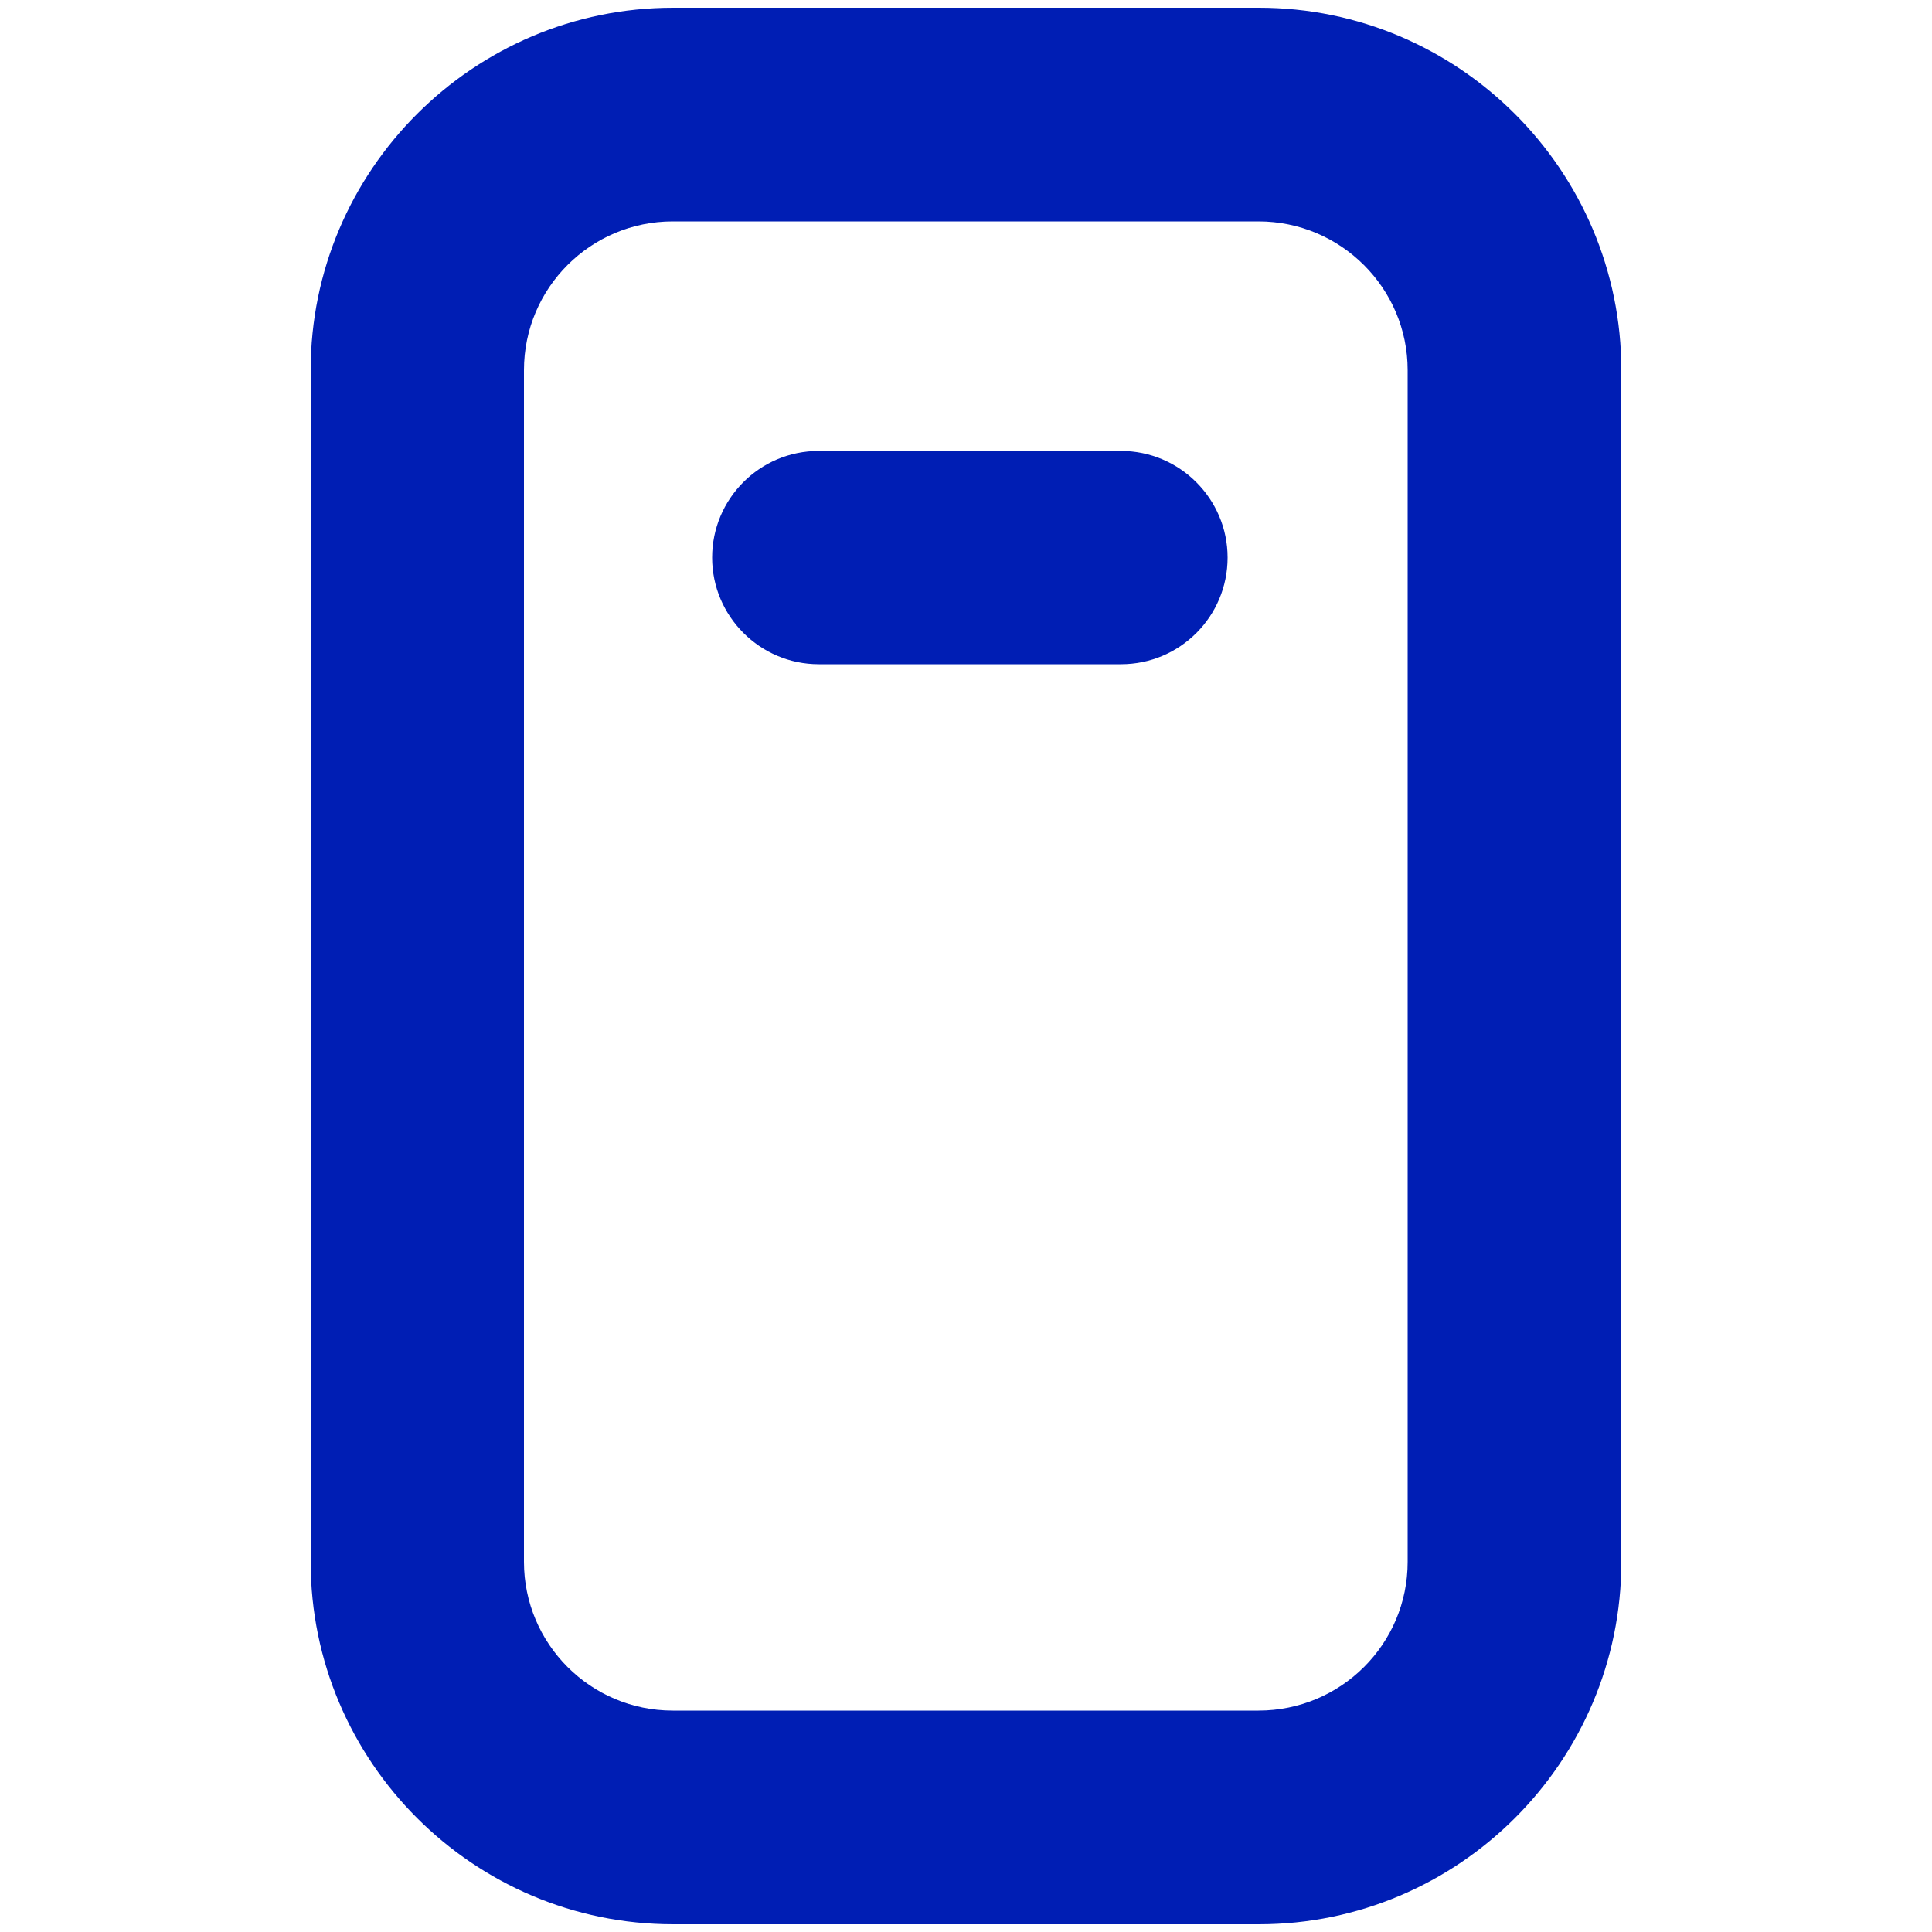
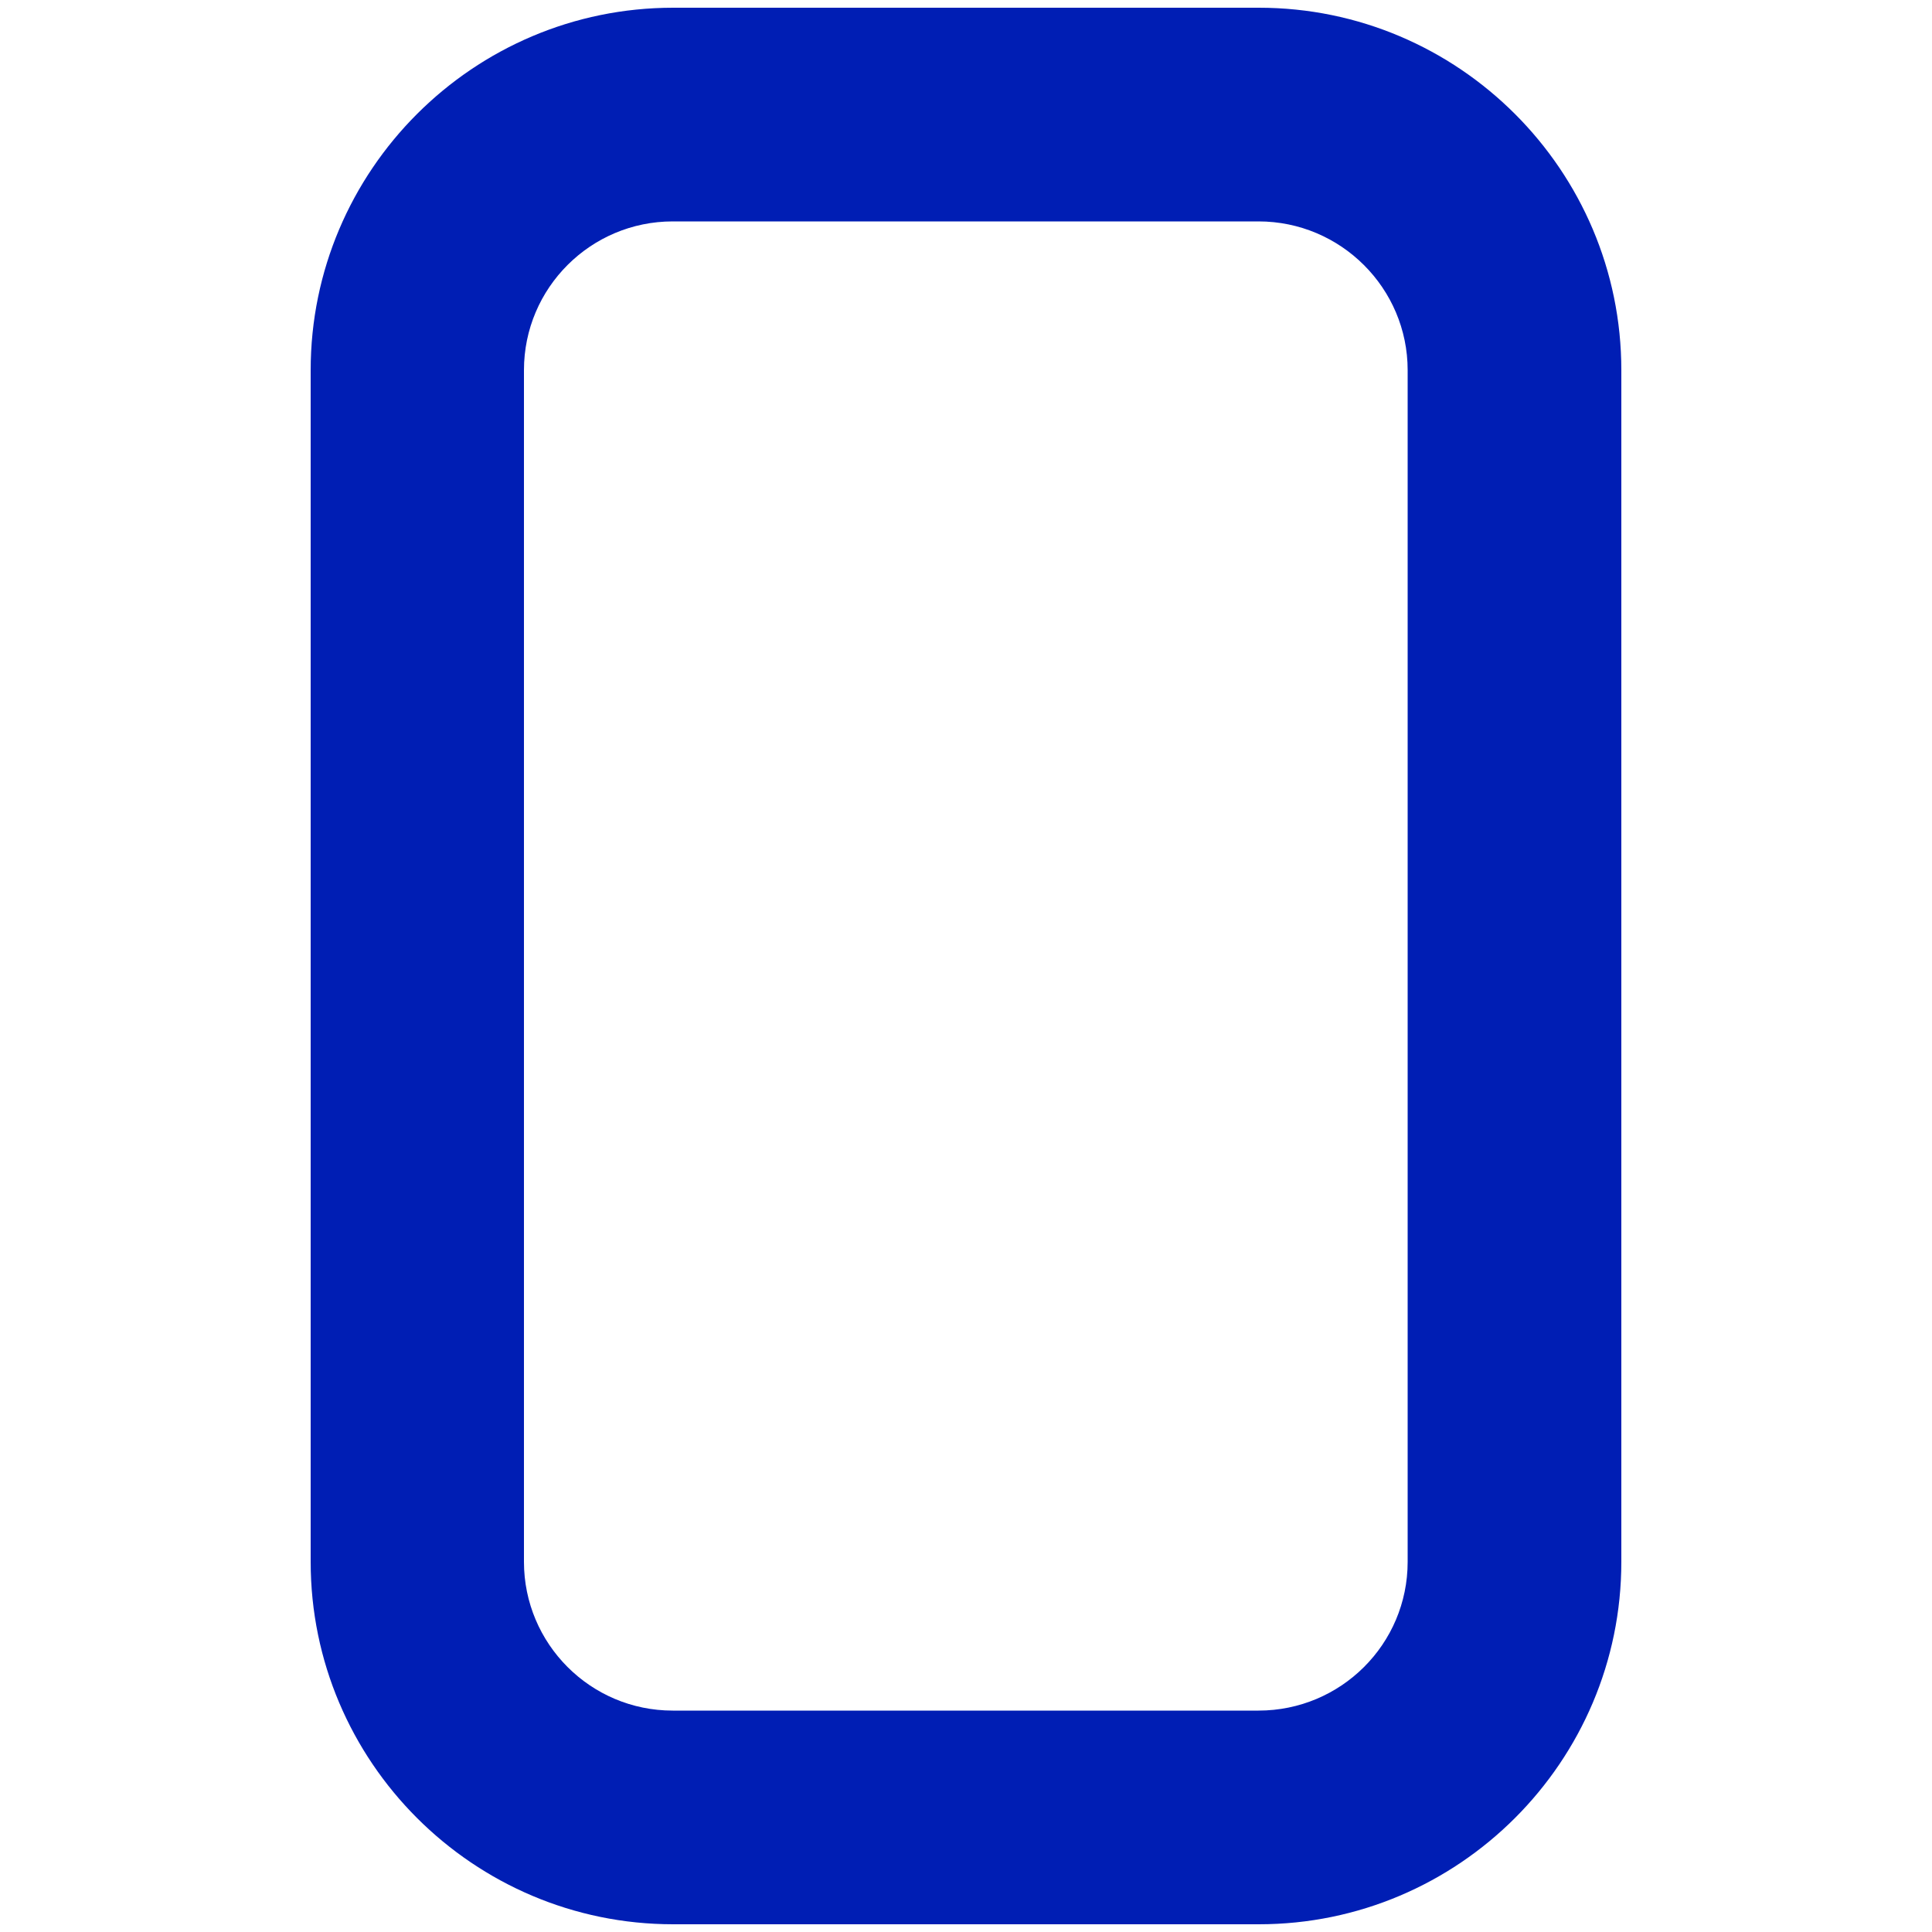
<svg xmlns="http://www.w3.org/2000/svg" id="Capa_1" version="1.1" viewBox="0 0 500 500">
  <defs>
    <style>
      .st0 {
        fill: #001eb4;
      }
    </style>
  </defs>
  <path class="st0" d="M364.3,404.2c0,21.3-17.3,38.5-38.6,38.5h-151.6c-21.3,0-38.5-17.3-38.5-38.5V95.8c0-21.3,17.3-38.5,38.5-38.5h151.6c21.3,0,38.6,17.3,38.6,38.5v308.4ZM325.8,2h-151.6c-51.7,0-93.8,42.1-93.8,93.8v308.4c0,51.7,42.1,93.8,93.8,93.8h151.6c51.7,0,93.8-42.1,93.8-93.8V95.8c0-51.7-42.1-93.8-93.8-93.8" />
-   <path class="st0" d="M290.1,116.7h-78.2c-15.3,0-27.6,12.4-27.6,27.6s12.4,27.6,27.6,27.6h78.2c15.3,0,27.6-12.4,27.6-27.6s-12.4-27.6-27.6-27.6" />
</svg>